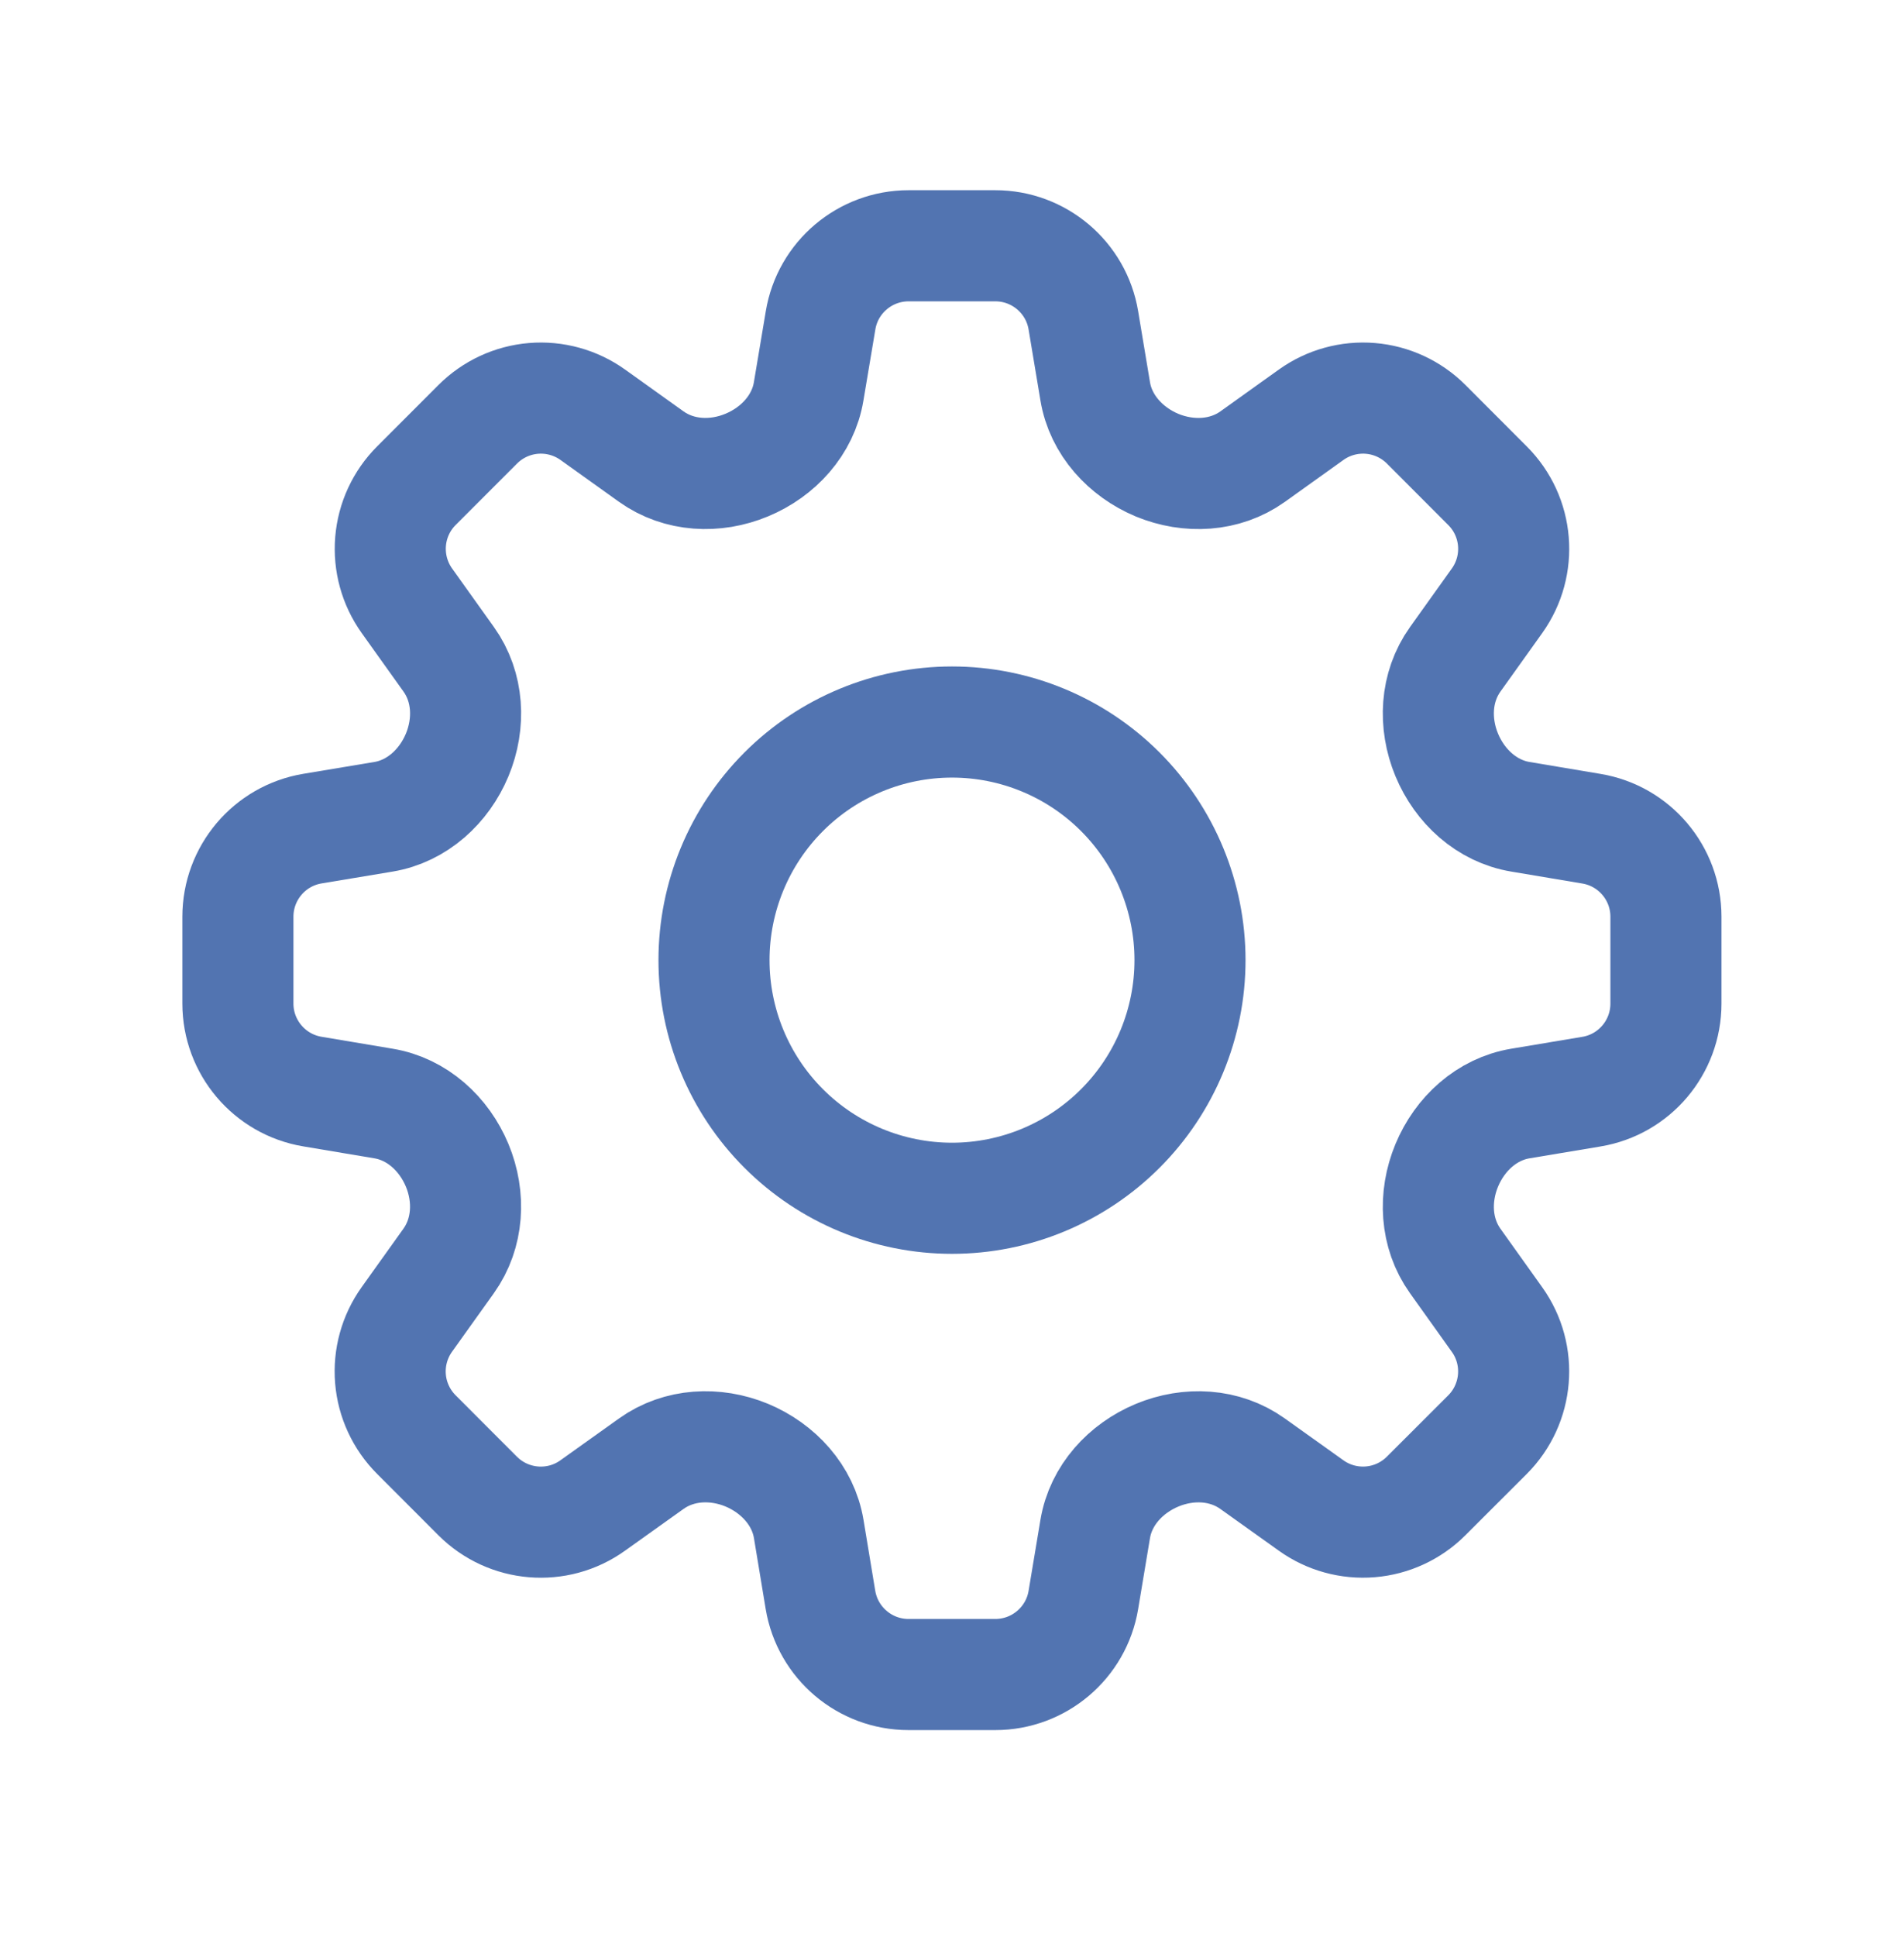
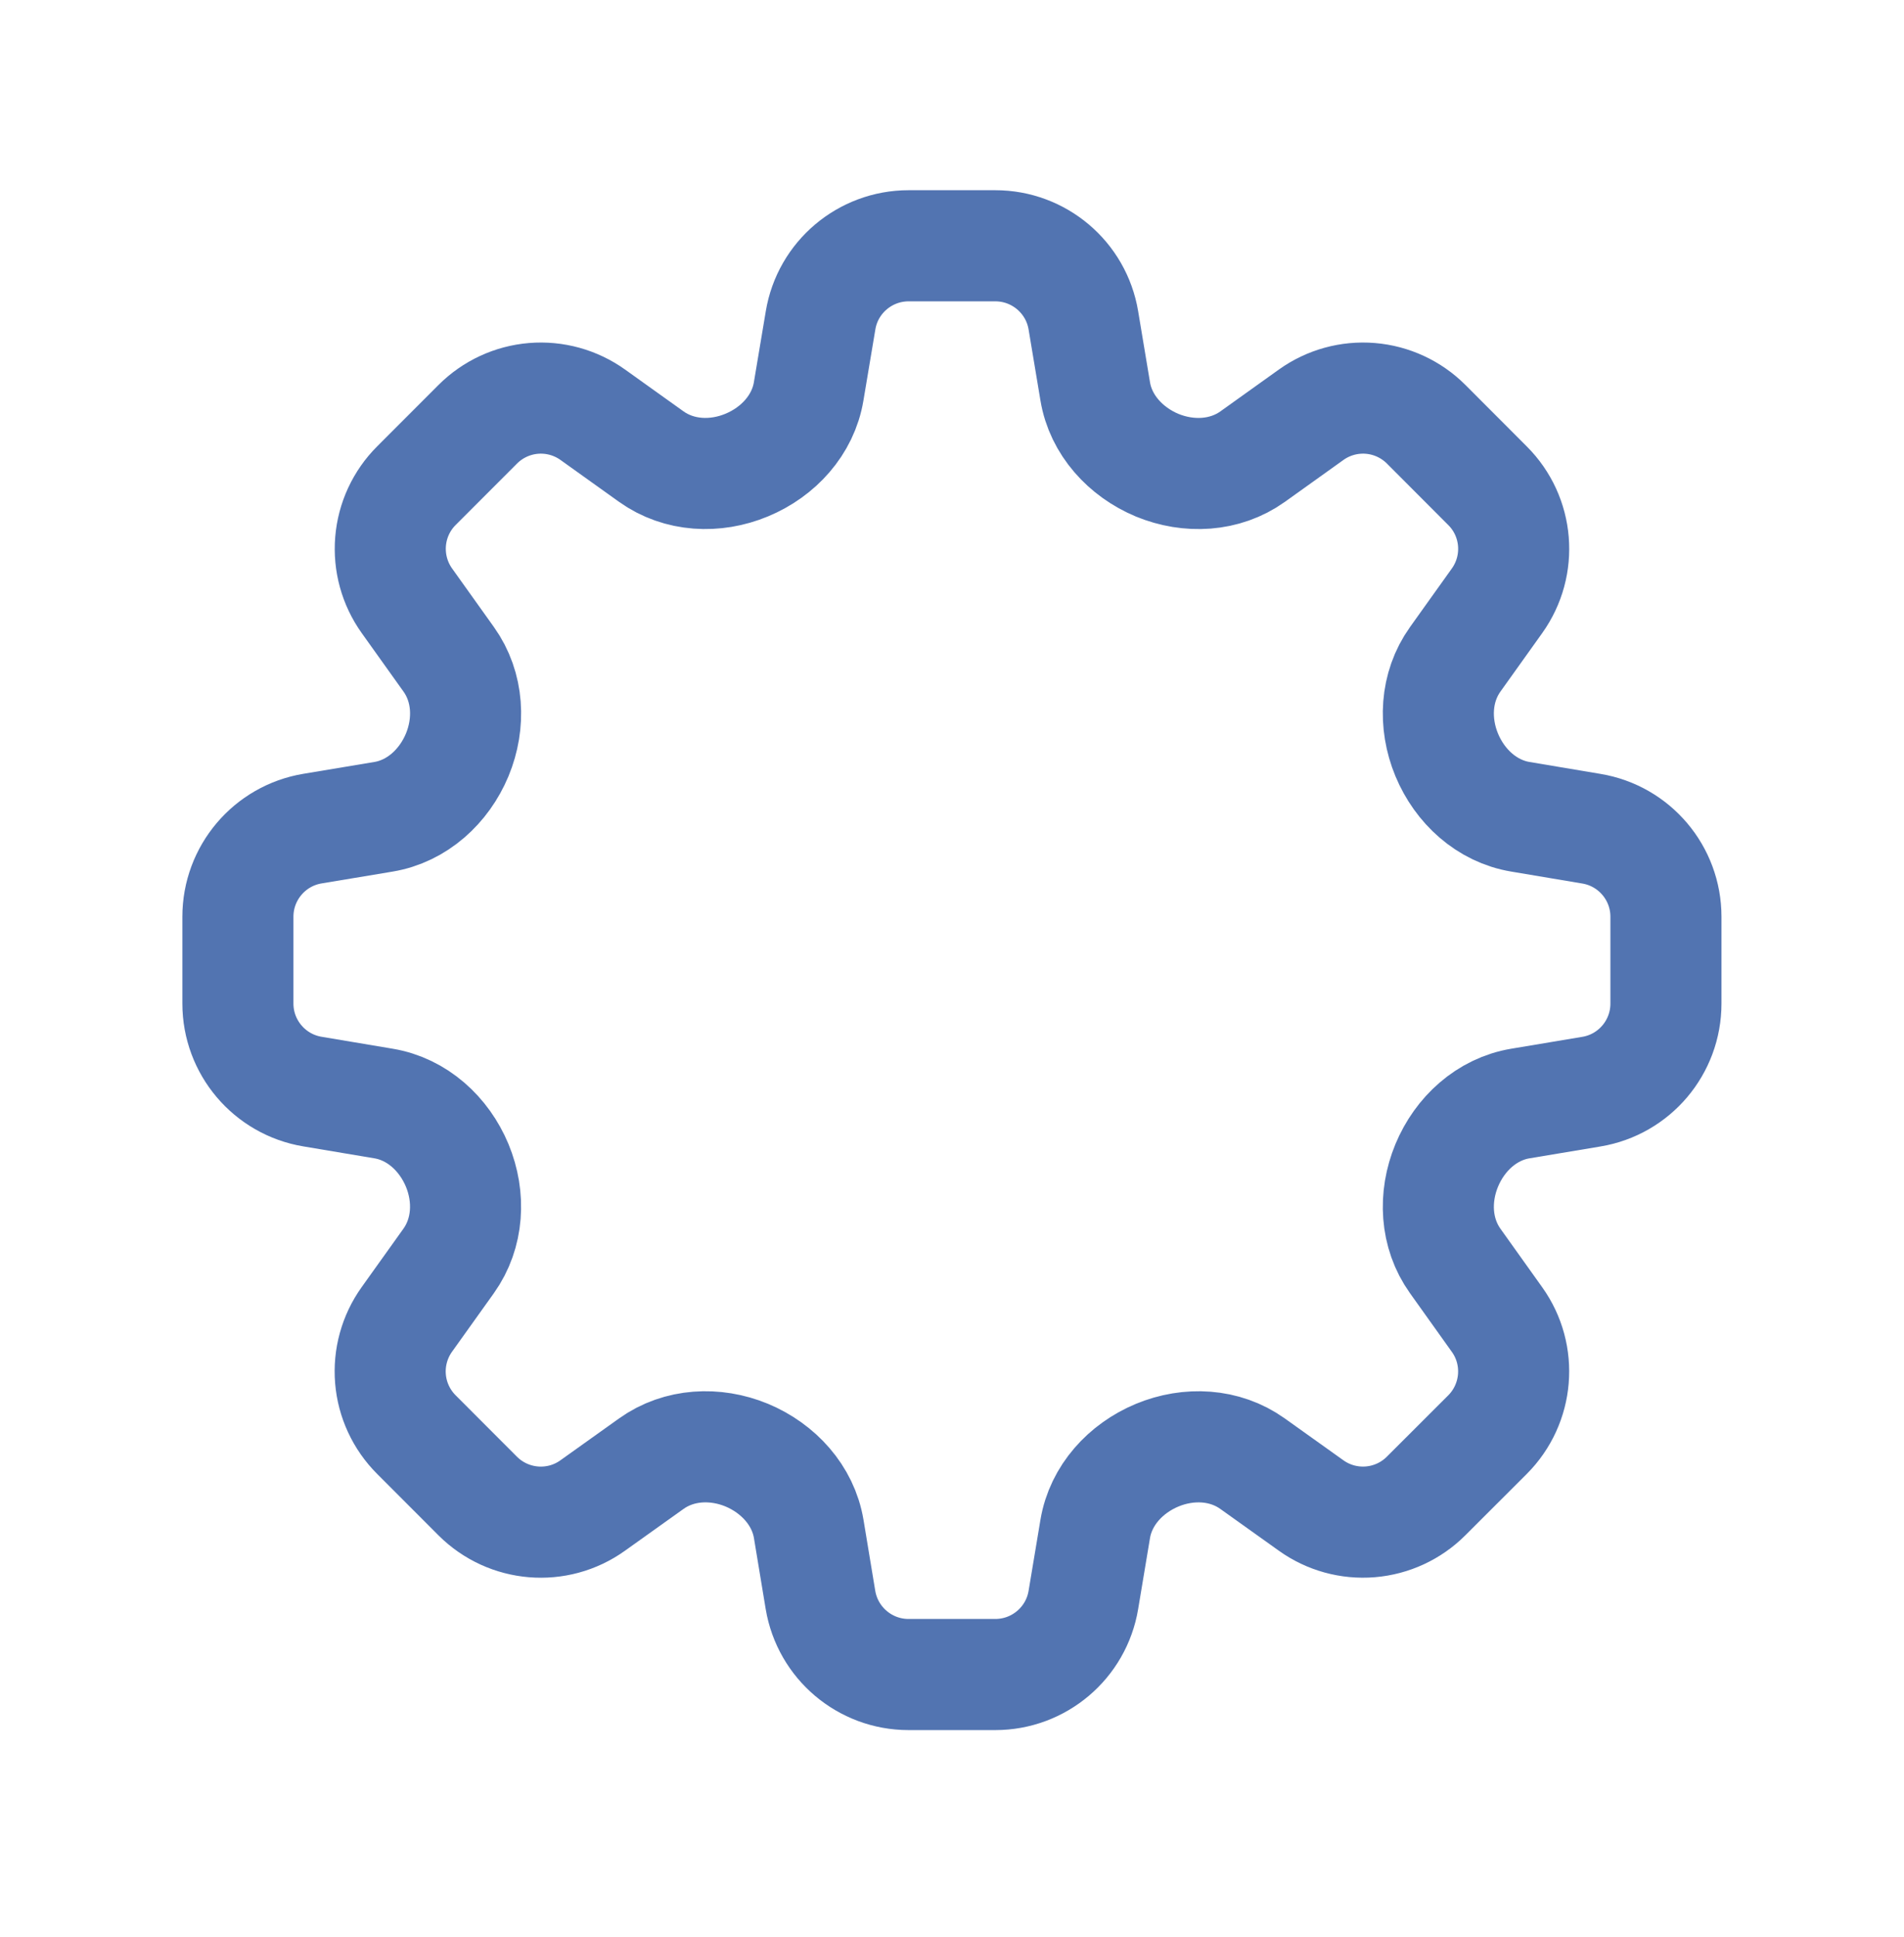
<svg xmlns="http://www.w3.org/2000/svg" width="60" height="61" viewBox="0 0 60 61" fill="none">
  <path d="M25.858 10.091C26.082 8.736 27.258 7.741 28.633 7.741H31.365C32.74 7.741 33.915 8.736 34.14 10.091L34.513 12.326C34.688 13.386 35.472 14.236 36.462 14.651C37.458 15.061 38.6 15.006 39.475 14.381L41.318 13.063C41.859 12.676 42.521 12.493 43.185 12.548C43.849 12.603 44.472 12.892 44.943 13.363L46.875 15.298C47.85 16.271 47.975 17.803 47.175 18.923L45.858 20.766C45.233 21.641 45.178 22.781 45.59 23.776C46.002 24.768 46.852 25.551 47.915 25.726L50.148 26.101C51.505 26.326 52.498 27.501 52.498 28.873V31.608C52.498 32.983 51.505 34.158 50.148 34.383L47.915 34.756C46.852 34.931 46.002 35.713 45.59 36.706C45.178 37.701 45.233 38.841 45.858 39.716L47.175 41.561C47.975 42.678 47.847 44.211 46.875 45.186L44.94 47.118C44.469 47.589 43.847 47.877 43.184 47.932C42.52 47.987 41.859 47.805 41.318 47.418L39.472 46.101C38.597 45.476 37.458 45.421 36.465 45.833C35.472 46.246 34.69 47.096 34.513 48.156L34.14 50.391C33.915 51.746 32.74 52.741 31.365 52.741H28.63C27.255 52.741 26.082 51.746 25.855 50.391L25.485 48.156C25.308 47.096 24.525 46.246 23.532 45.831C22.538 45.421 21.398 45.476 20.523 46.101L18.677 47.418C17.56 48.218 16.027 48.091 15.053 47.118L13.12 45.183C12.649 44.712 12.36 44.09 12.305 43.426C12.25 42.762 12.433 42.1 12.82 41.558L14.137 39.716C14.762 38.841 14.82 37.701 14.408 36.706C13.995 35.713 13.145 34.931 12.082 34.756L9.848 34.381C8.492 34.156 7.497 32.981 7.497 31.608V28.873C7.497 27.498 8.492 26.323 9.848 26.098L12.082 25.726C13.143 25.551 13.995 24.768 14.408 23.776C14.82 22.781 14.765 21.641 14.14 20.766L12.822 18.921C12.435 18.379 12.253 17.717 12.308 17.053C12.363 16.389 12.651 15.767 13.123 15.296L15.055 13.363C15.526 12.892 16.149 12.603 16.812 12.548C17.476 12.493 18.138 12.676 18.68 13.063L20.523 14.381C21.398 15.006 22.54 15.061 23.532 14.648C24.525 14.236 25.308 13.386 25.483 12.326L25.858 10.091Z" stroke="#5274B1" stroke-width="3.5" stroke-linecap="round" stroke-linejoin="round" />
-   <path d="M37.5 30.241C37.5 32.23 36.71 34.138 35.303 35.544C33.897 36.95 31.989 37.741 30 37.741C28.011 37.741 26.103 36.95 24.697 35.544C23.29 34.138 22.5 32.23 22.5 30.241C22.5 28.252 23.29 26.344 24.697 24.937C26.103 23.531 28.011 22.741 30 22.741C31.989 22.741 33.897 23.531 35.303 24.937C36.71 26.344 37.5 28.252 37.5 30.241Z" stroke="#5274B1" stroke-width="3.5" stroke-linecap="round" stroke-linejoin="round" />
</svg>